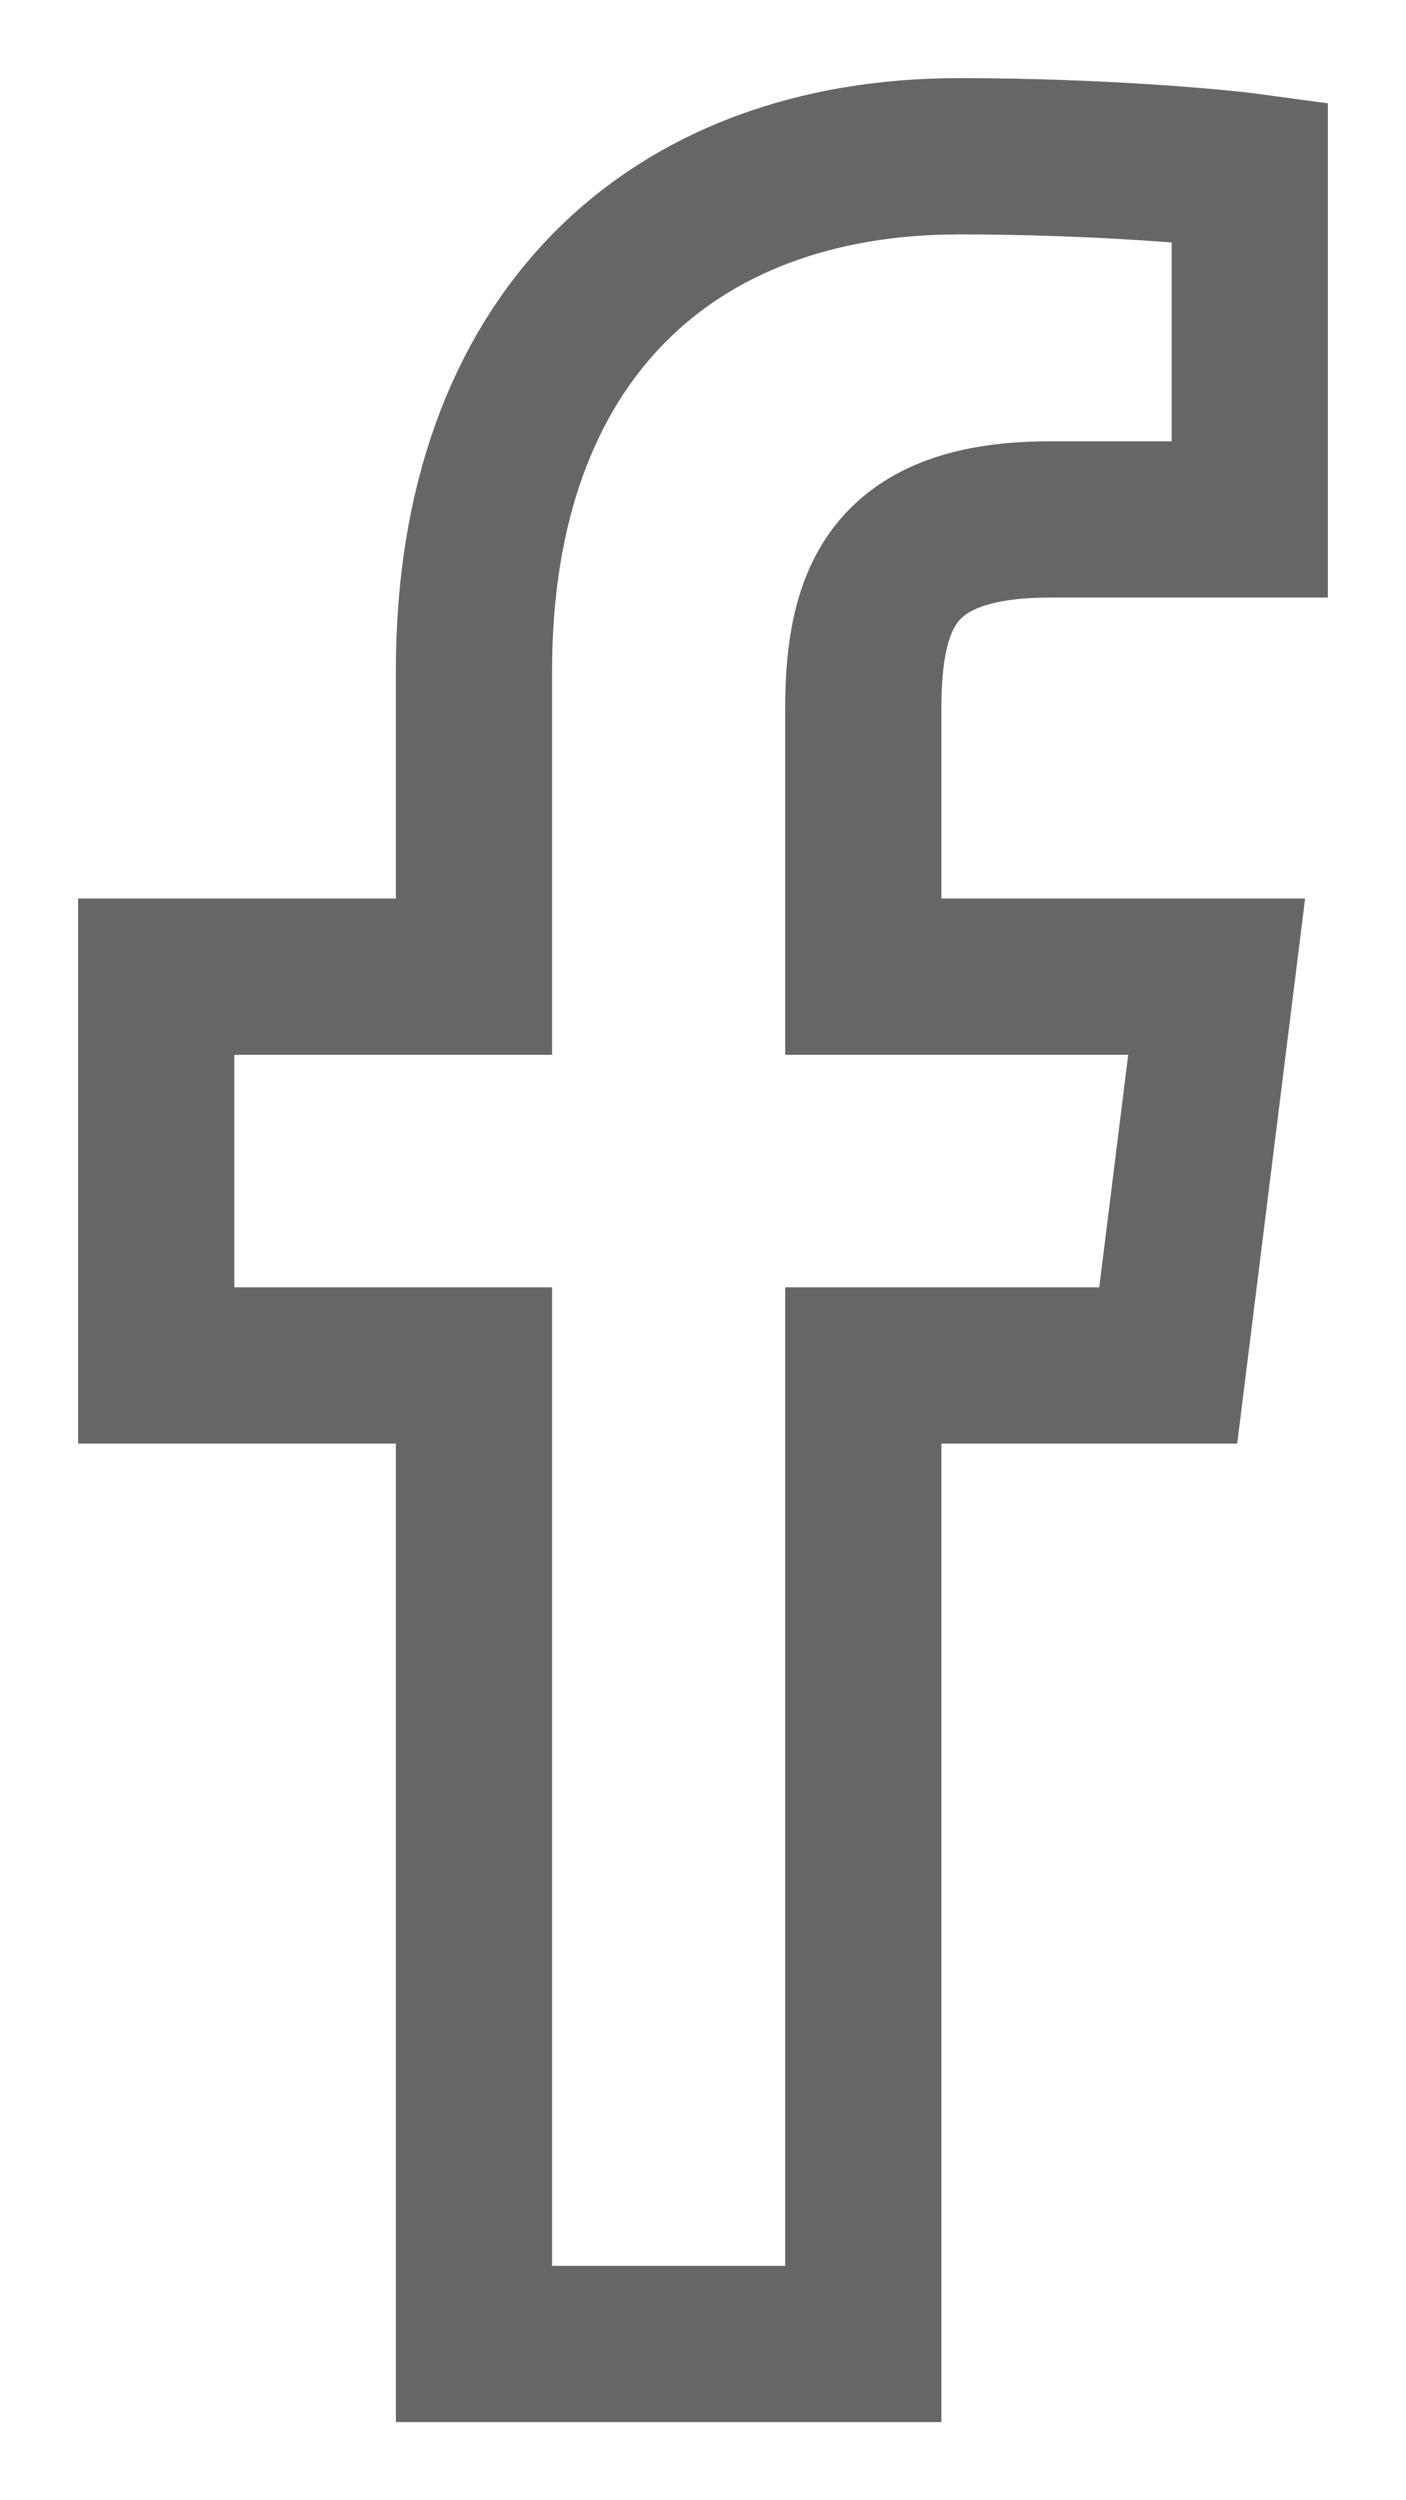
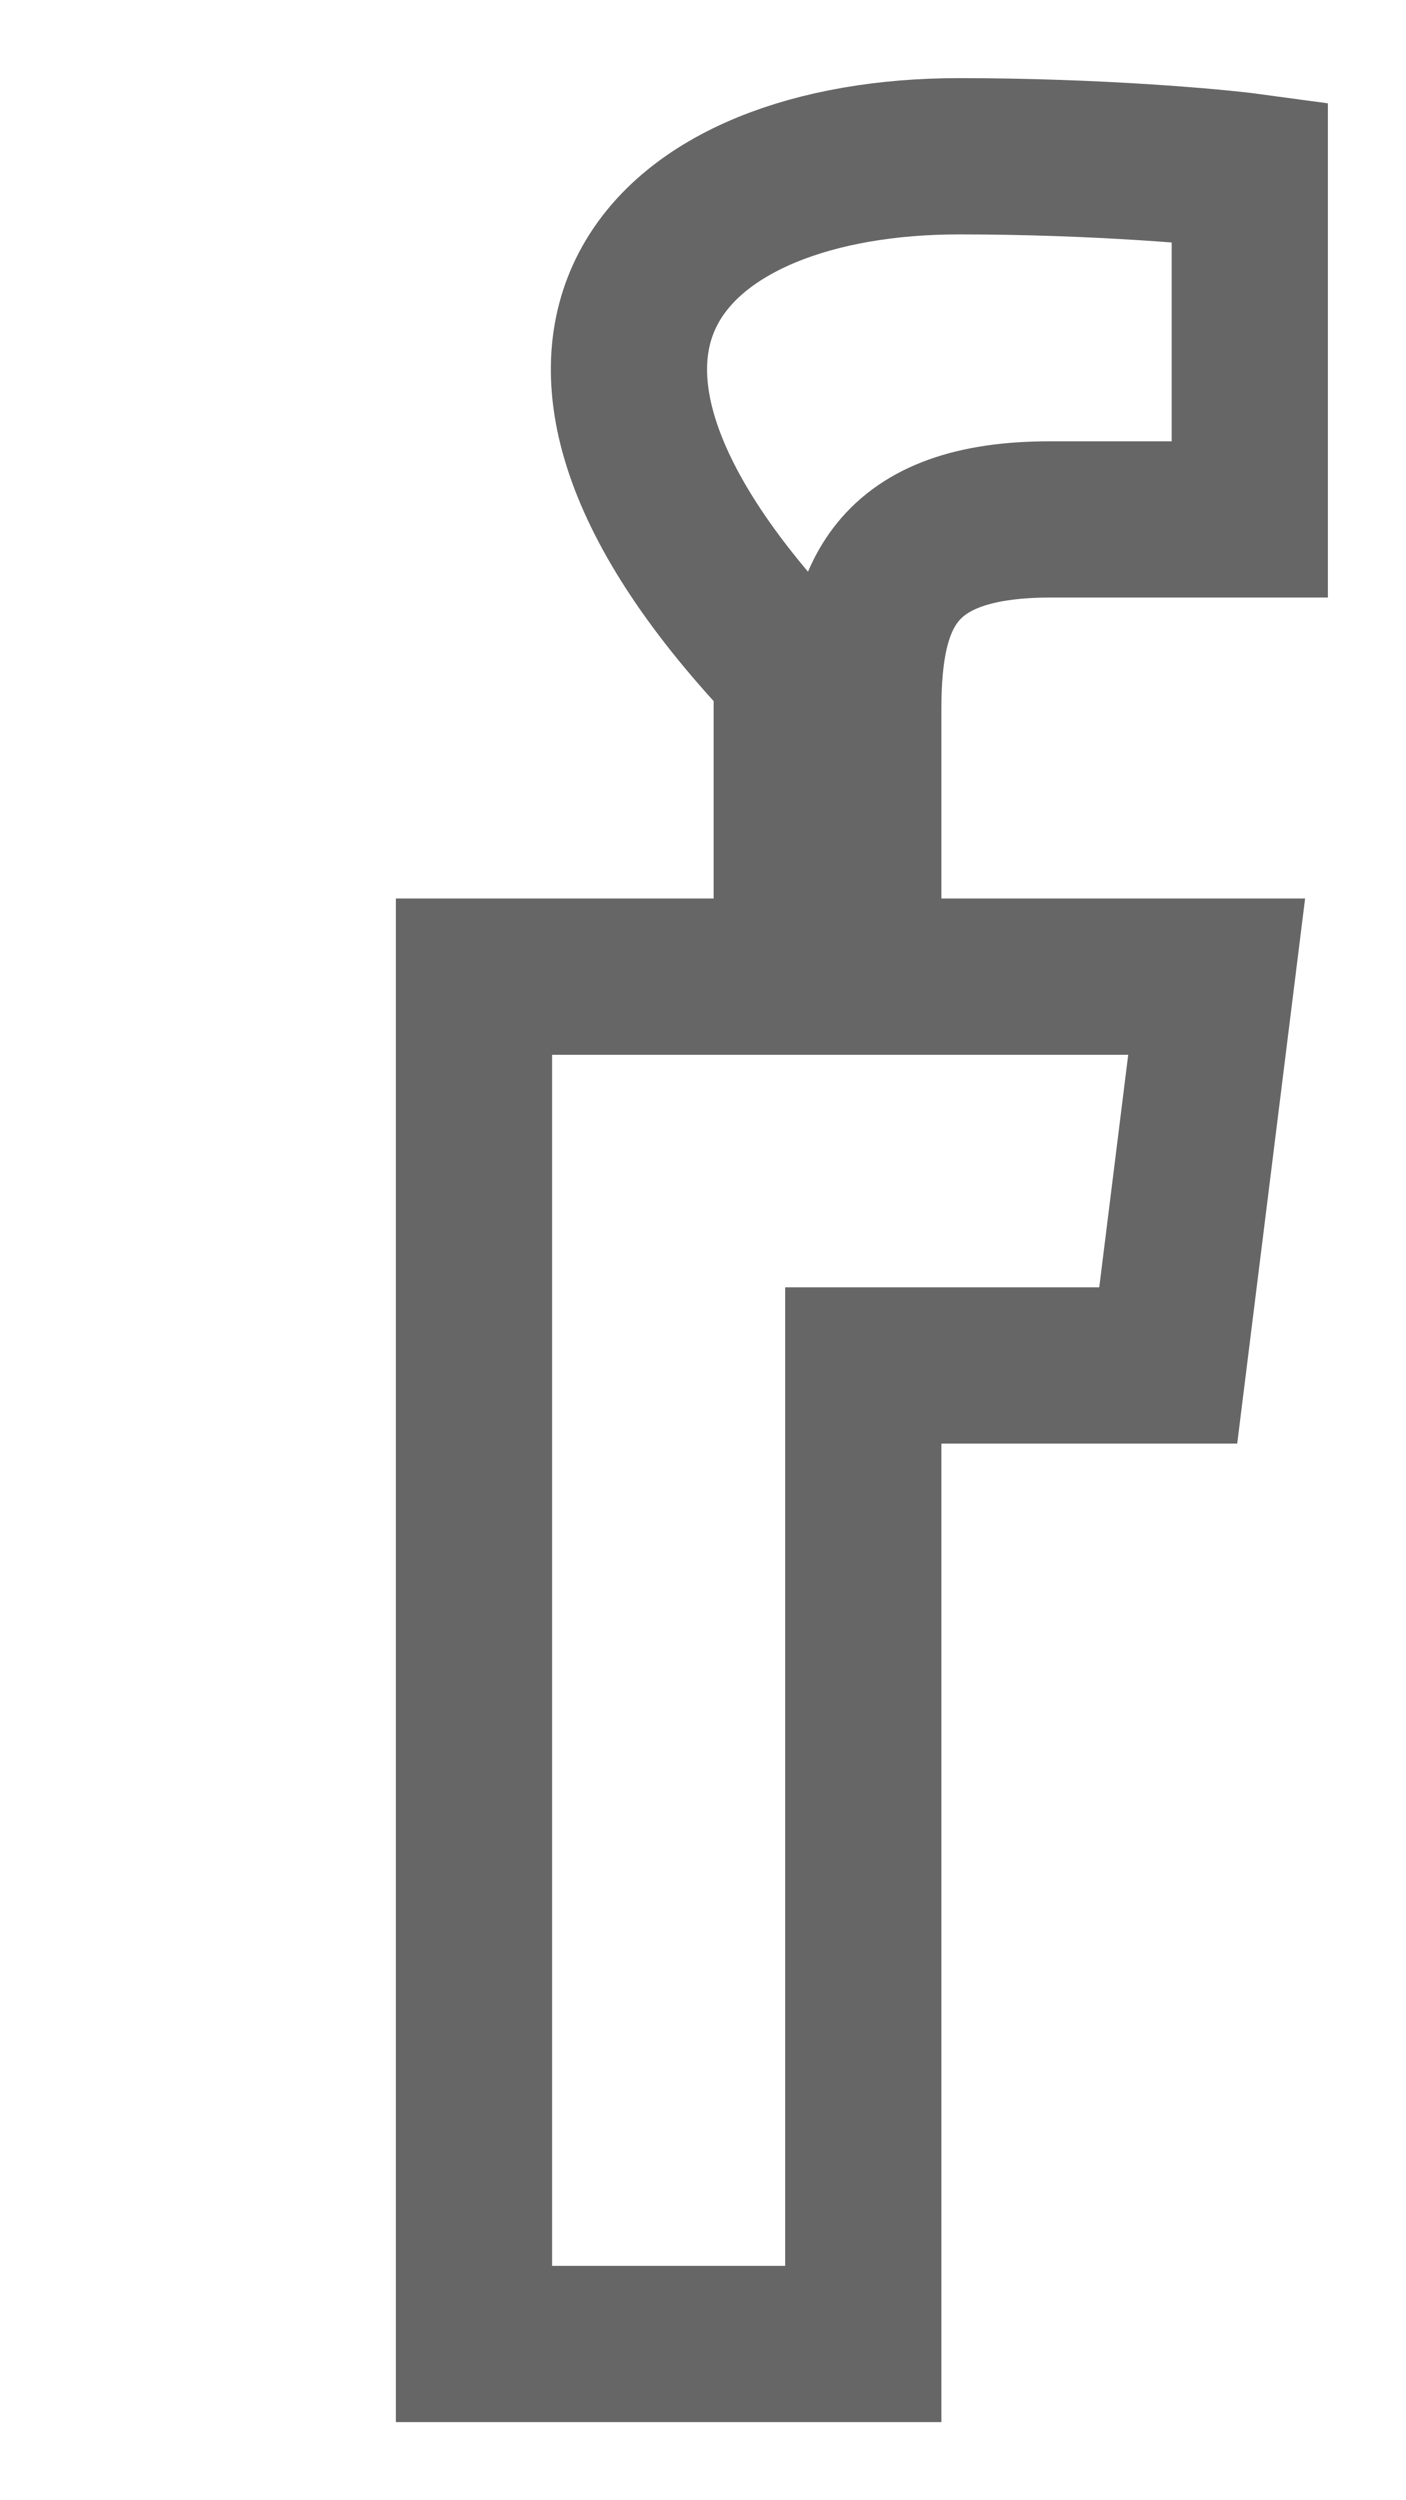
<svg xmlns="http://www.w3.org/2000/svg" width="9" height="16">
-   <path d="M3.034 15V8.738H1V6.25h2.034V4.29C3.034 2.16 4.296 1 6.139 1c.883 0 1.64.068 1.861.098v2.226H6.722c-1.002 0-1.196.492-1.196 1.212V6.25h2.262l-.31 2.488H5.526V15H3.034z" stroke="#666" fill="none" fill-rule="evenodd" />
+   <path d="M3.034 15V8.738V6.25h2.034V4.29C3.034 2.16 4.296 1 6.139 1c.883 0 1.64.068 1.861.098v2.226H6.722c-1.002 0-1.196.492-1.196 1.212V6.25h2.262l-.31 2.488H5.526V15H3.034z" stroke="#666" fill="none" fill-rule="evenodd" />
</svg>